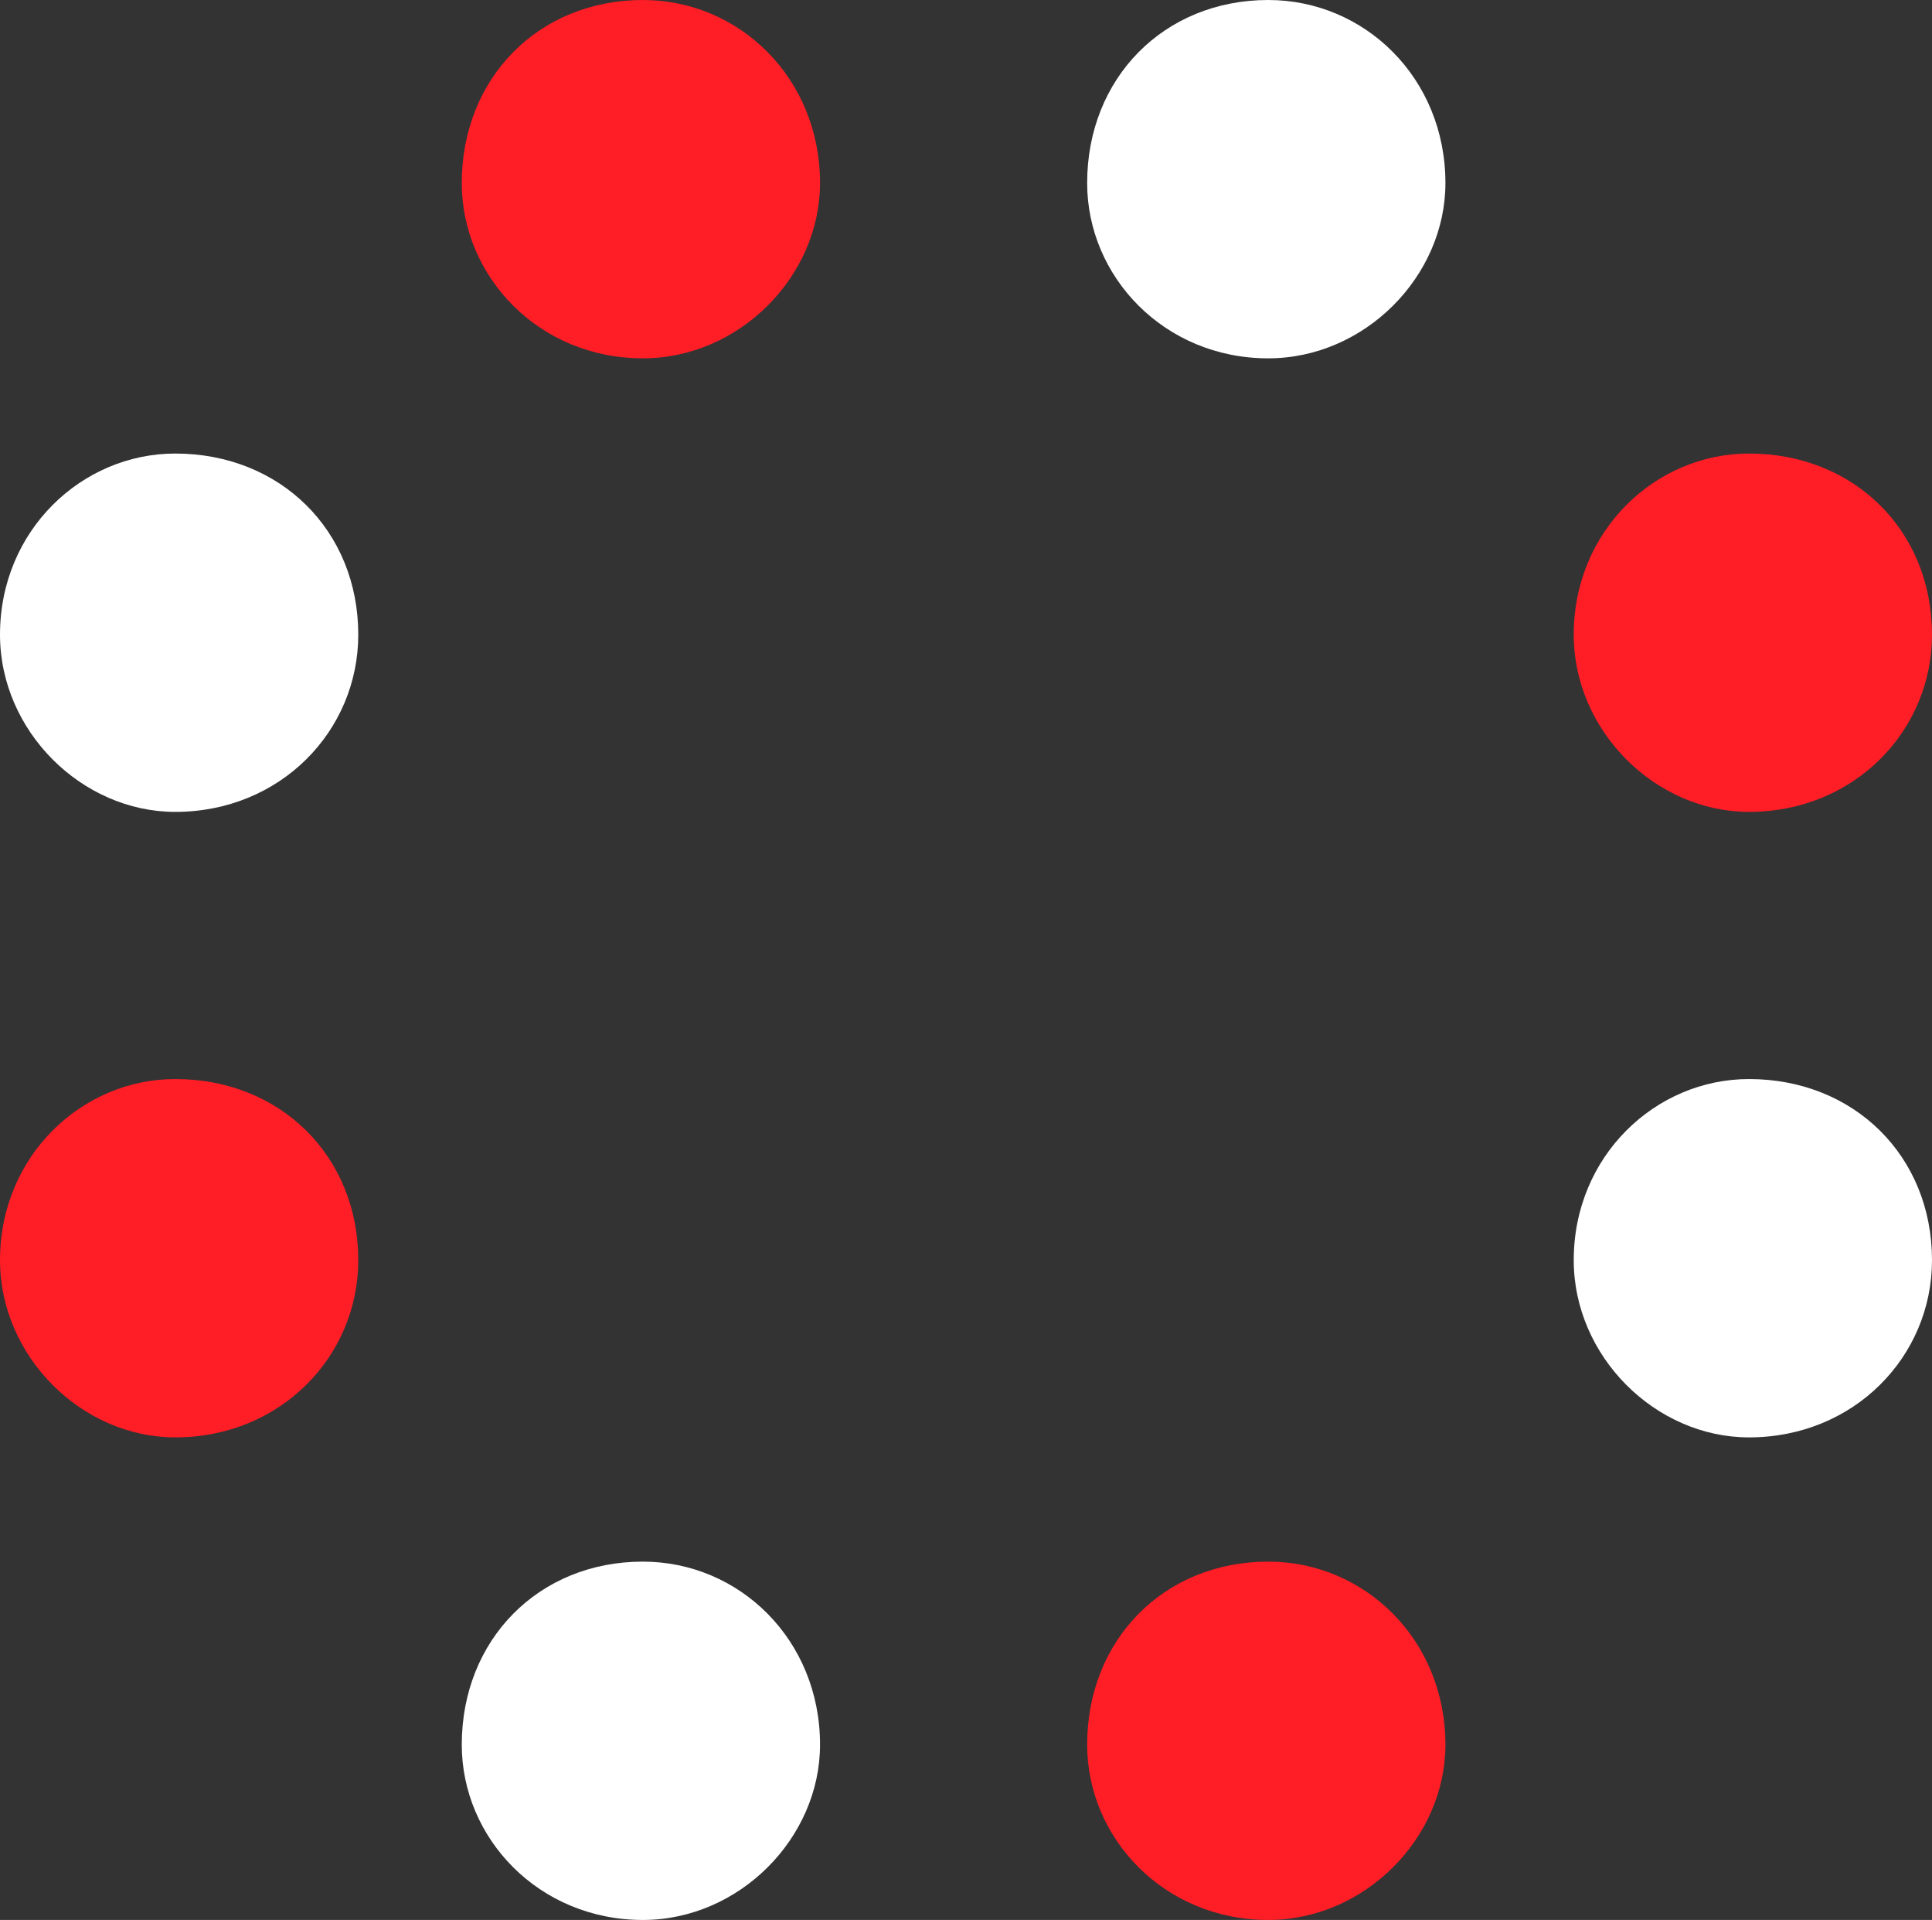
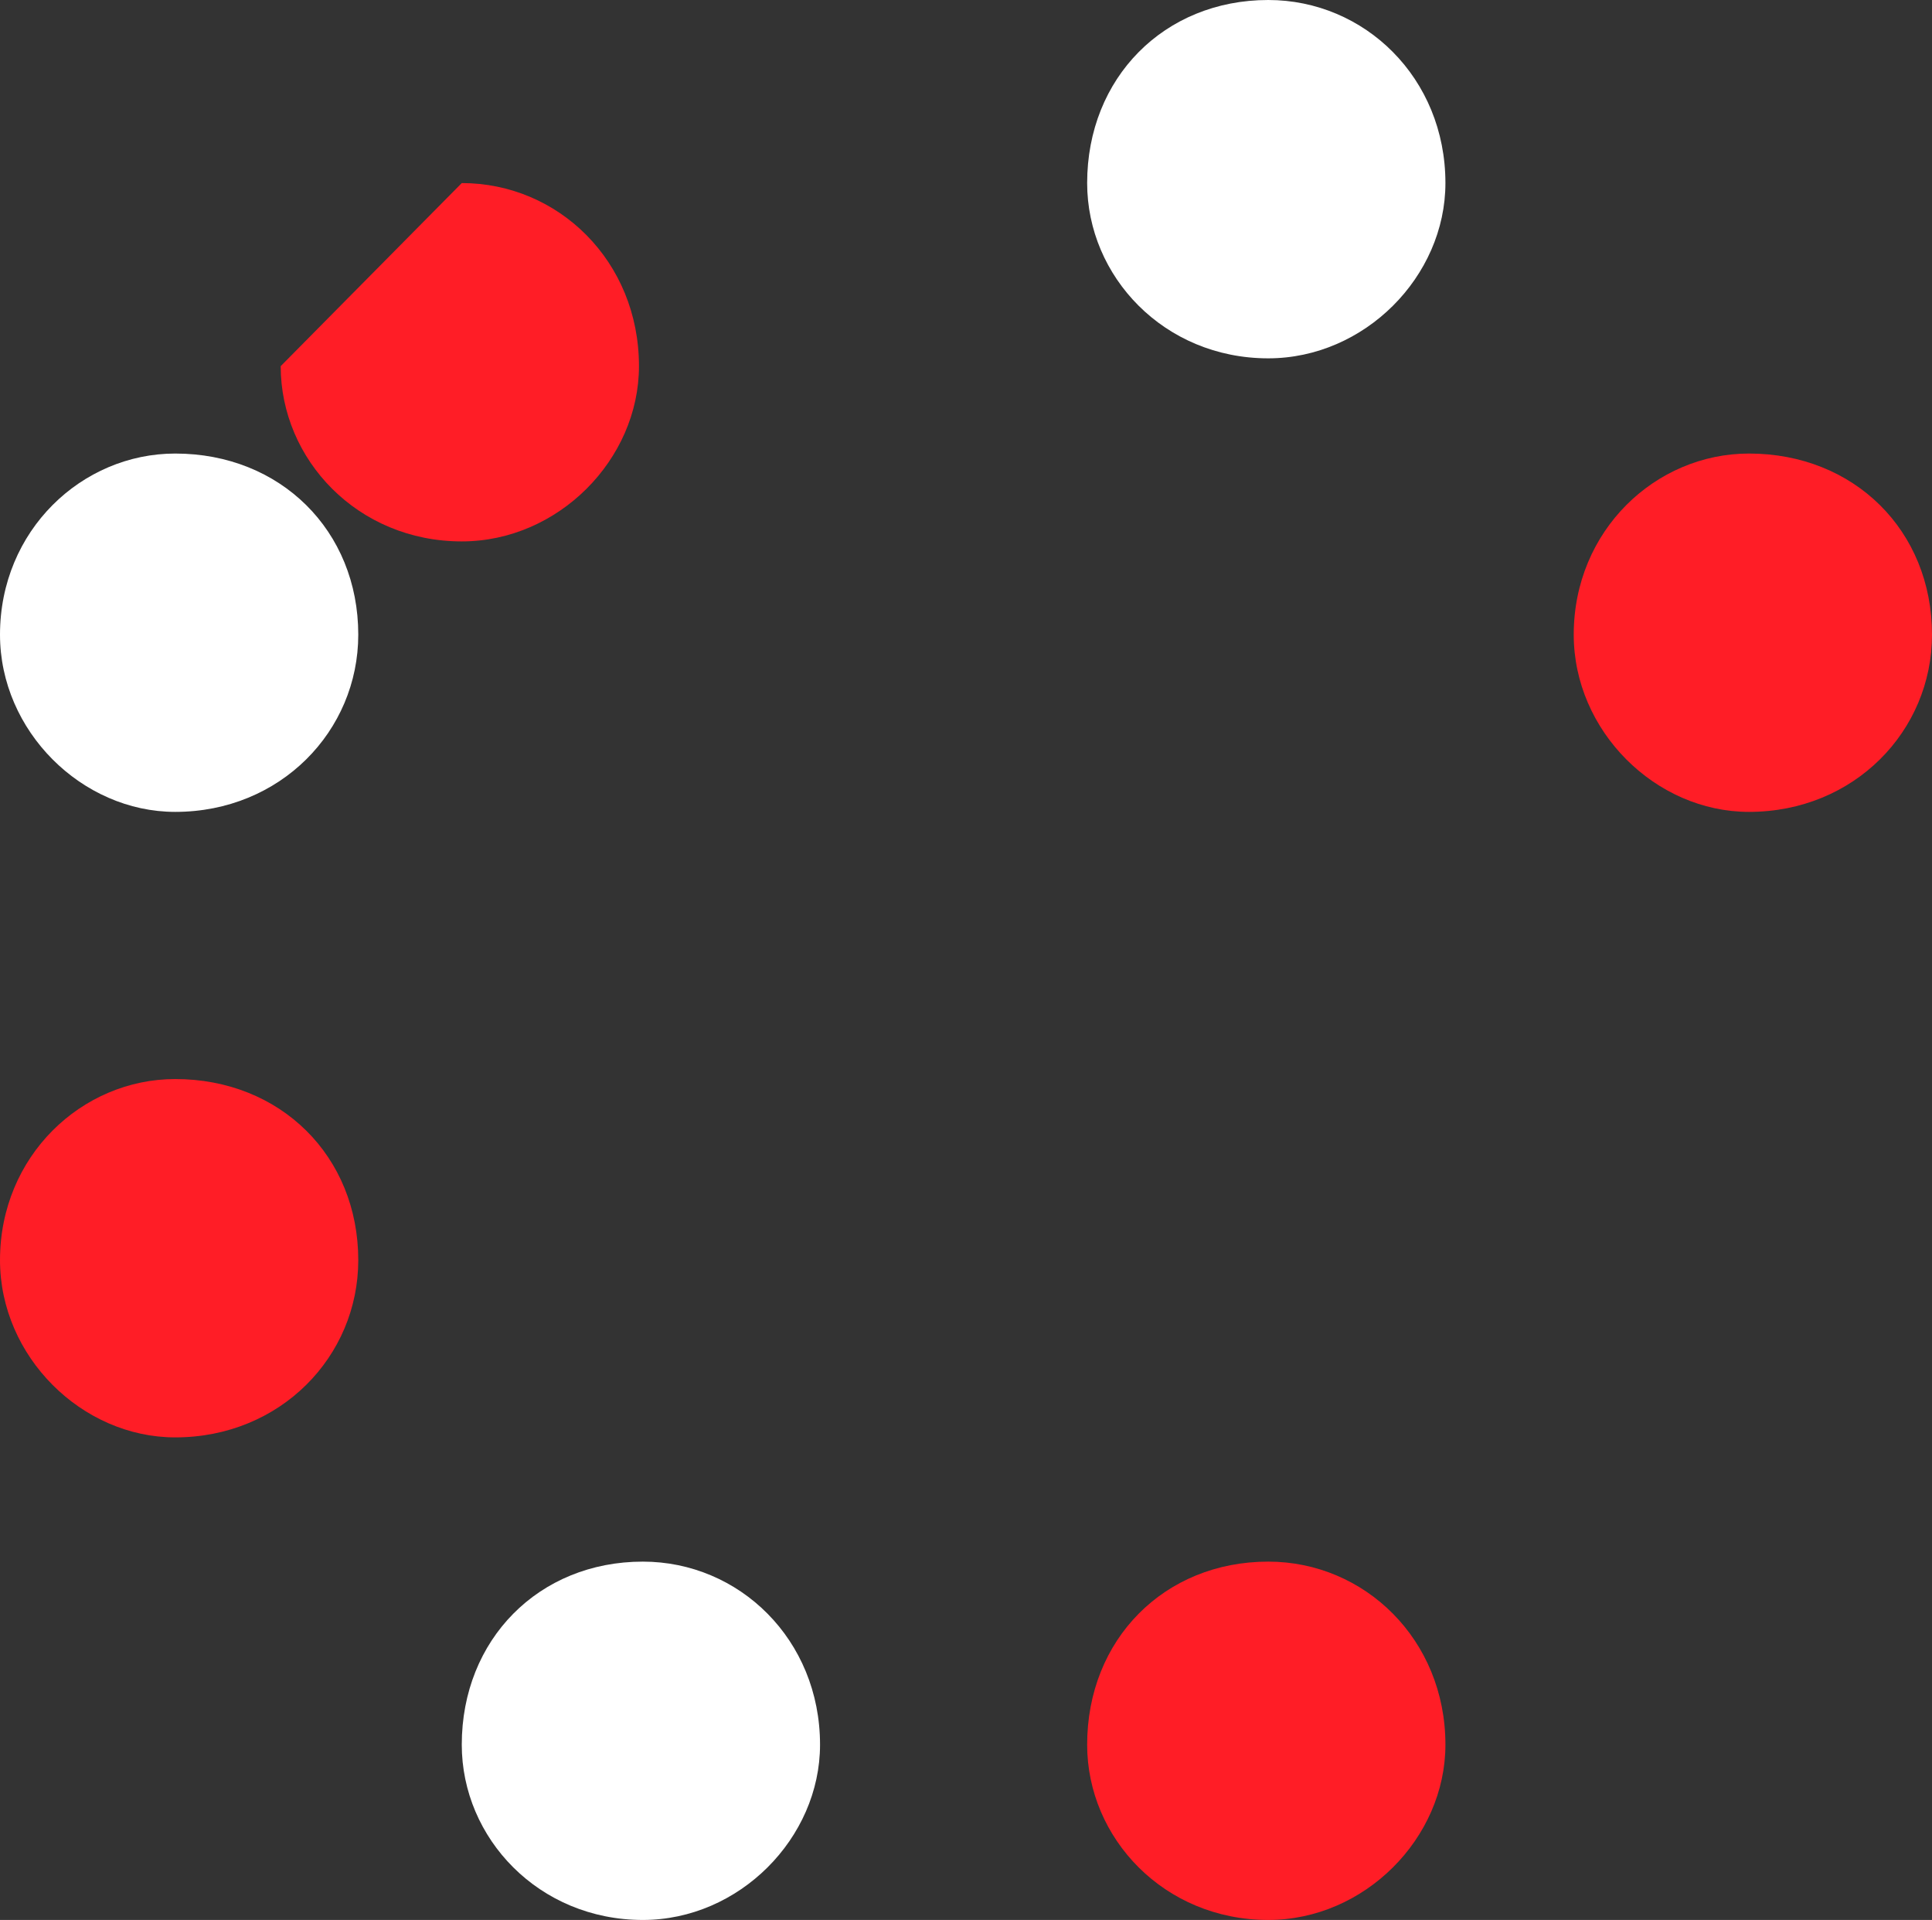
<svg xmlns="http://www.w3.org/2000/svg" id="Layer_2" data-name="Layer 2" viewBox="0 0 344.21 342">
  <rect x="0" y="0" width="344.21" height="342" fill="#333333" stroke="none" />
  <defs>
    <style>      .cls-1 {        fill: #fff;      }      .cls-1, .cls-2 {        stroke-width: 0px;      }      .cls-2 {        fill: #ff1d26;      }    </style>
  </defs>
  <g id="Layer_1-2" data-name="Layer 1">
    <g>
-       <path class="cls-2" d="m82.27,32.61C82.27,13.87,96,0,114.53,0c17.16,0,31.57,13.87,31.57,32.61,0,16.65-14.41,31.22-31.57,31.22-18.54,0-32.26-14.57-32.26-31.22" />
+       <path class="cls-2" d="m82.27,32.61c17.16,0,31.57,13.87,31.57,32.61,0,16.65-14.41,31.22-31.57,31.22-18.54,0-32.26-14.57-32.26-31.22" />
      <path class="cls-1" d="m193.69,32.61c0-18.74,13.73-32.61,32.26-32.61,17.16,0,31.57,13.87,31.57,32.61,0,16.65-14.41,31.22-31.57,31.22-18.54,0-32.26-14.57-32.26-31.22" />
      <path class="cls-1" d="m82.27,310.78c0-18.74,13.73-32.61,32.26-32.61,17.16,0,31.57,13.87,31.57,32.61,0,16.65-14.41,31.22-31.57,31.22-18.54,0-32.26-14.57-32.26-31.22" />
      <path class="cls-2" d="m193.69,310.78c0-18.74,13.73-32.61,32.26-32.61,17.16,0,31.57,13.87,31.57,32.61,0,16.65-14.41,31.22-31.57,31.22-18.54,0-32.26-14.57-32.26-31.22" />
      <path class="cls-2" d="m311.6,80.79c18.74,0,32.61,13.73,32.61,32.26,0,17.16-13.87,31.57-32.61,31.57-16.65,0-31.22-14.41-31.22-31.57,0-18.54,14.57-32.26,31.22-32.26" />
-       <path class="cls-1" d="m311.6,192.21c18.74,0,32.61,13.73,32.61,32.26,0,17.16-13.87,31.57-32.61,31.57-16.65,0-31.22-14.41-31.22-31.57,0-18.54,14.57-32.26,31.22-32.26" />
      <path class="cls-1" d="m31.22,80.79c18.74,0,32.61,13.73,32.61,32.26,0,17.16-13.87,31.57-32.61,31.57-16.65,0-31.22-14.41-31.22-31.57,0-18.54,14.57-32.26,31.22-32.26" />
      <path class="cls-2" d="m31.22,192.21c18.74,0,32.61,13.73,32.61,32.26,0,17.16-13.87,31.57-32.61,31.57-16.65,0-31.22-14.41-31.22-31.57,0-18.54,14.57-32.26,31.22-32.26" />
    </g>
  </g>
</svg>